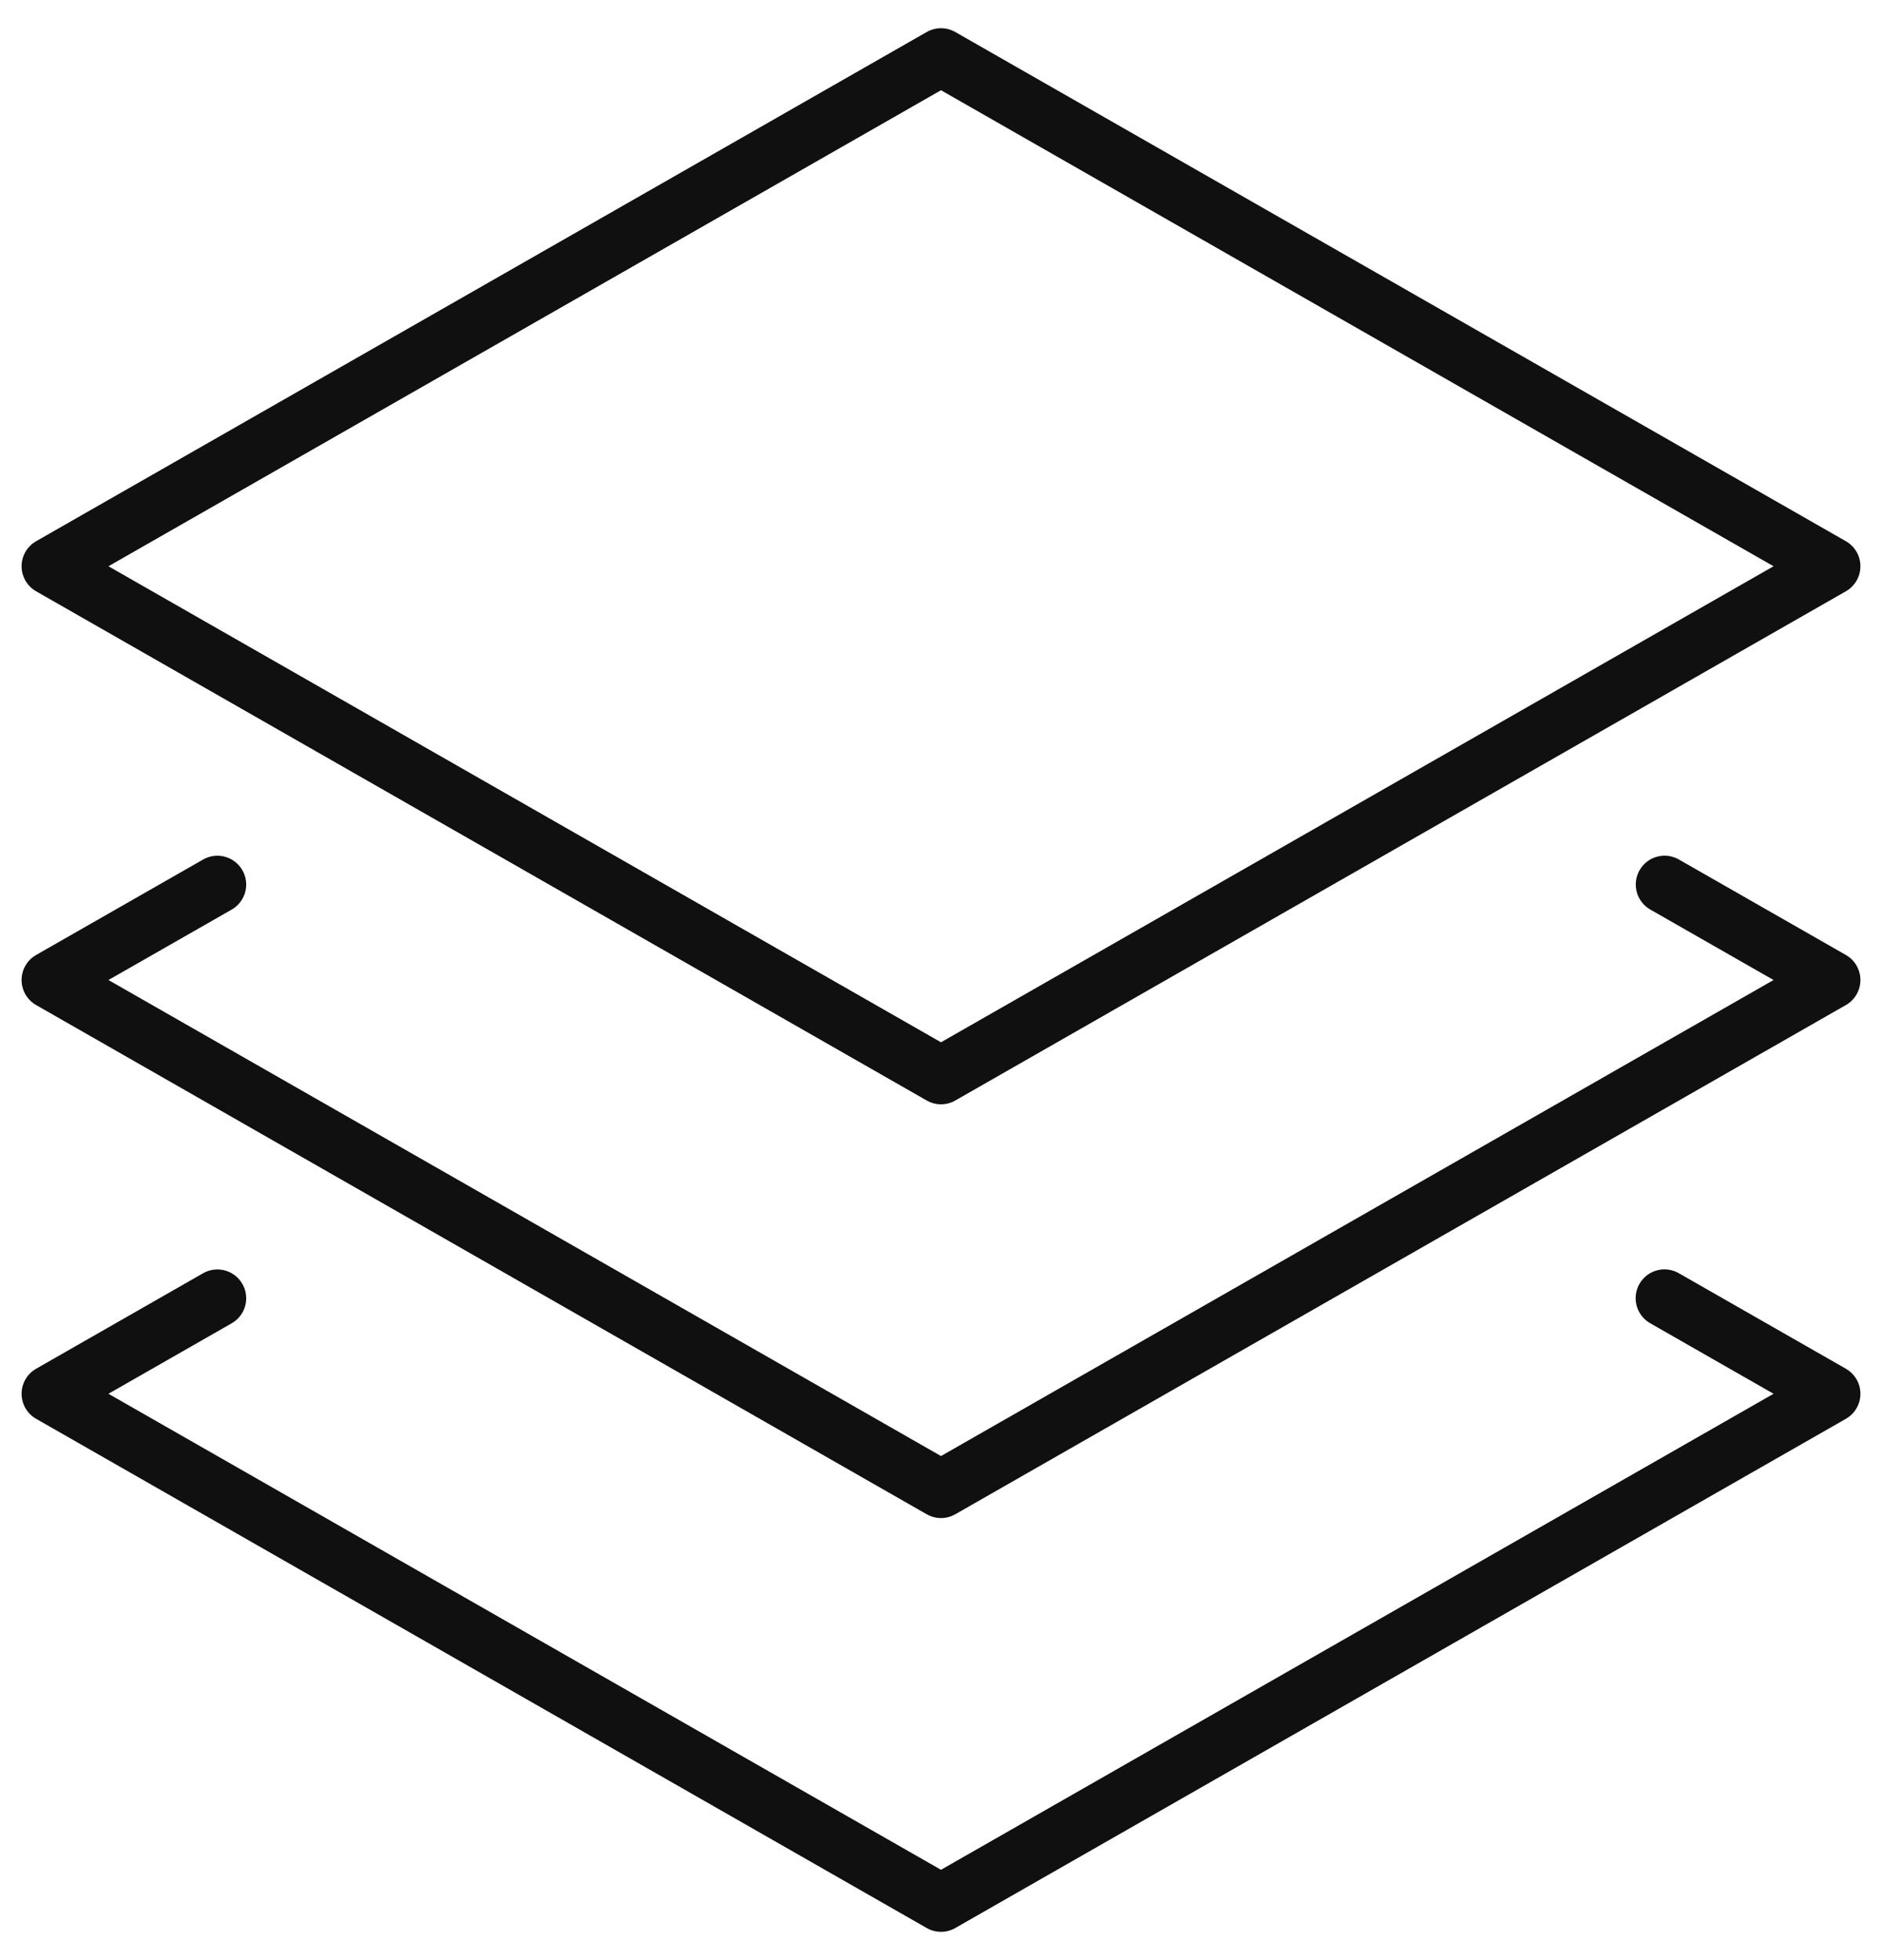
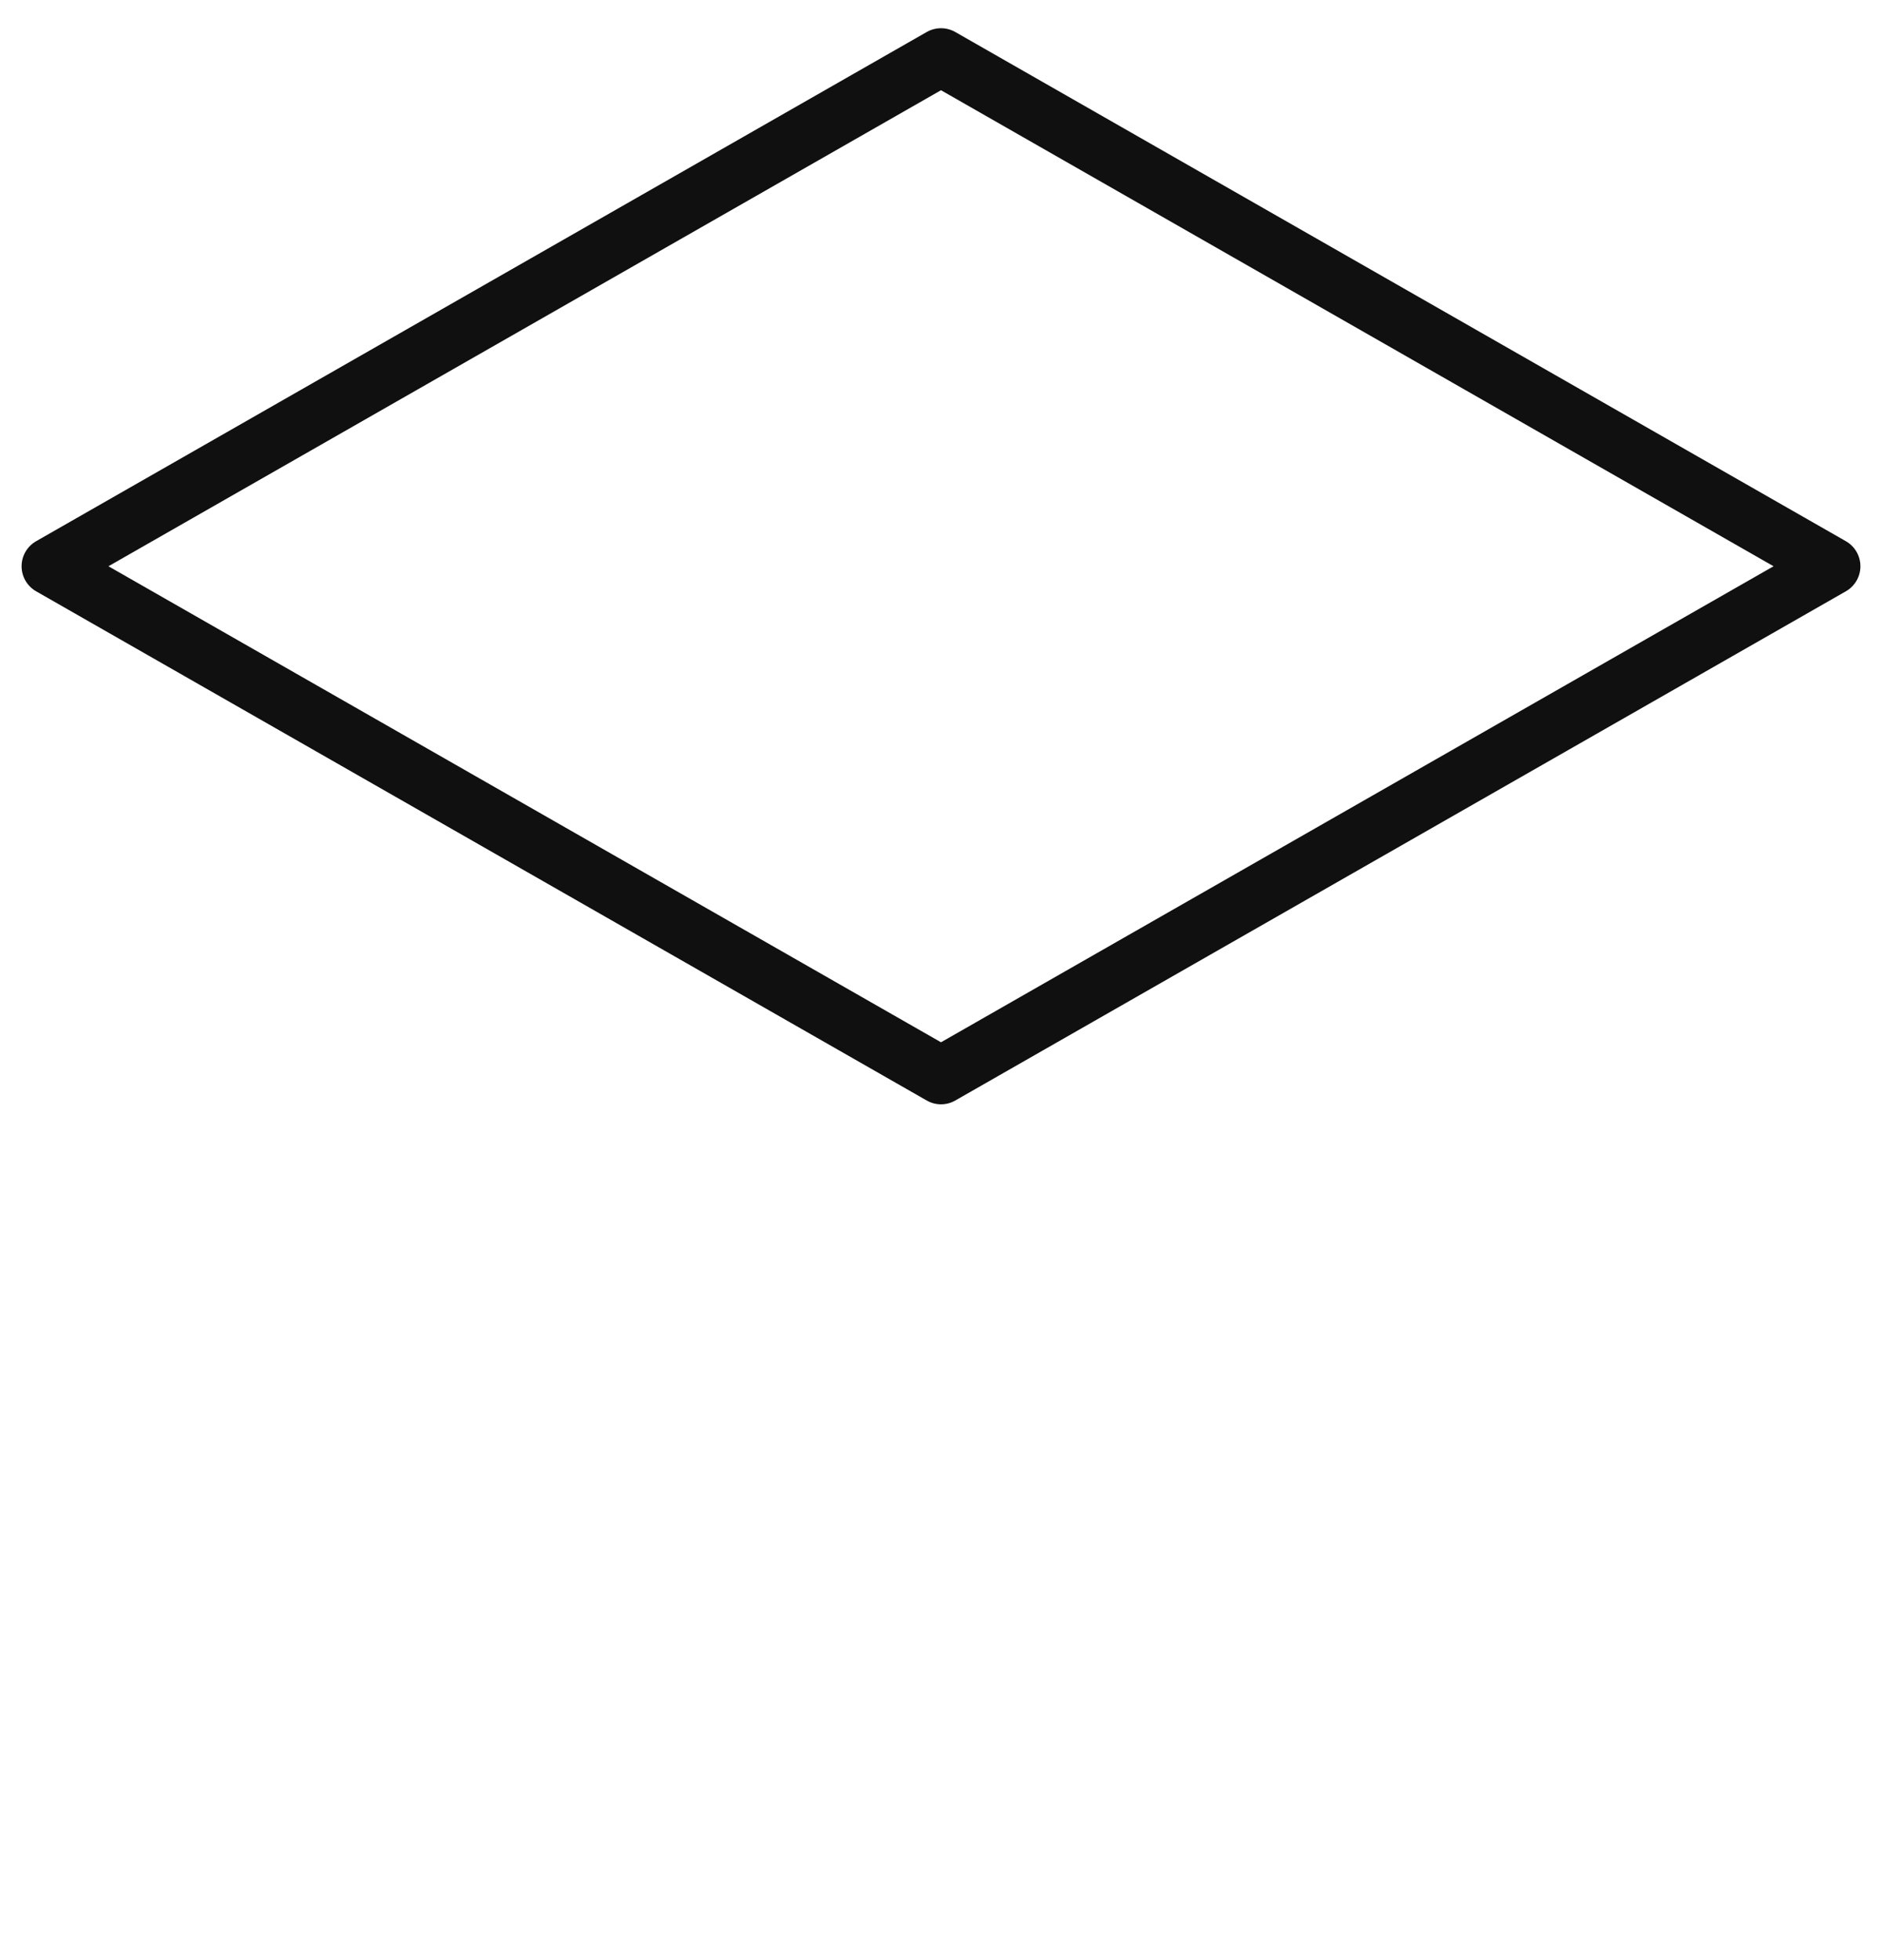
<svg xmlns="http://www.w3.org/2000/svg" width="49" height="51" viewBox="0 0 49 51" fill="none">
-   <path d="M43.339 23.015L47.688 25.5L24.5 38.75L1.312 25.5L5.66 23.016" stroke="#101010" stroke-width="1.5" stroke-linecap="round" stroke-linejoin="round" />
-   <path d="M43.336 33.779L47.688 36.266L24.5 49.516L1.312 36.266L5.66 33.781" stroke="#101010" stroke-width="1.5" stroke-linecap="round" stroke-linejoin="round" />
  <path d="M1.312 14.734L24.5 1.484L47.688 14.734L24.5 27.984L1.312 14.734Z" stroke="#101010" stroke-width="1.5" stroke-linecap="round" stroke-linejoin="round" />
</svg>